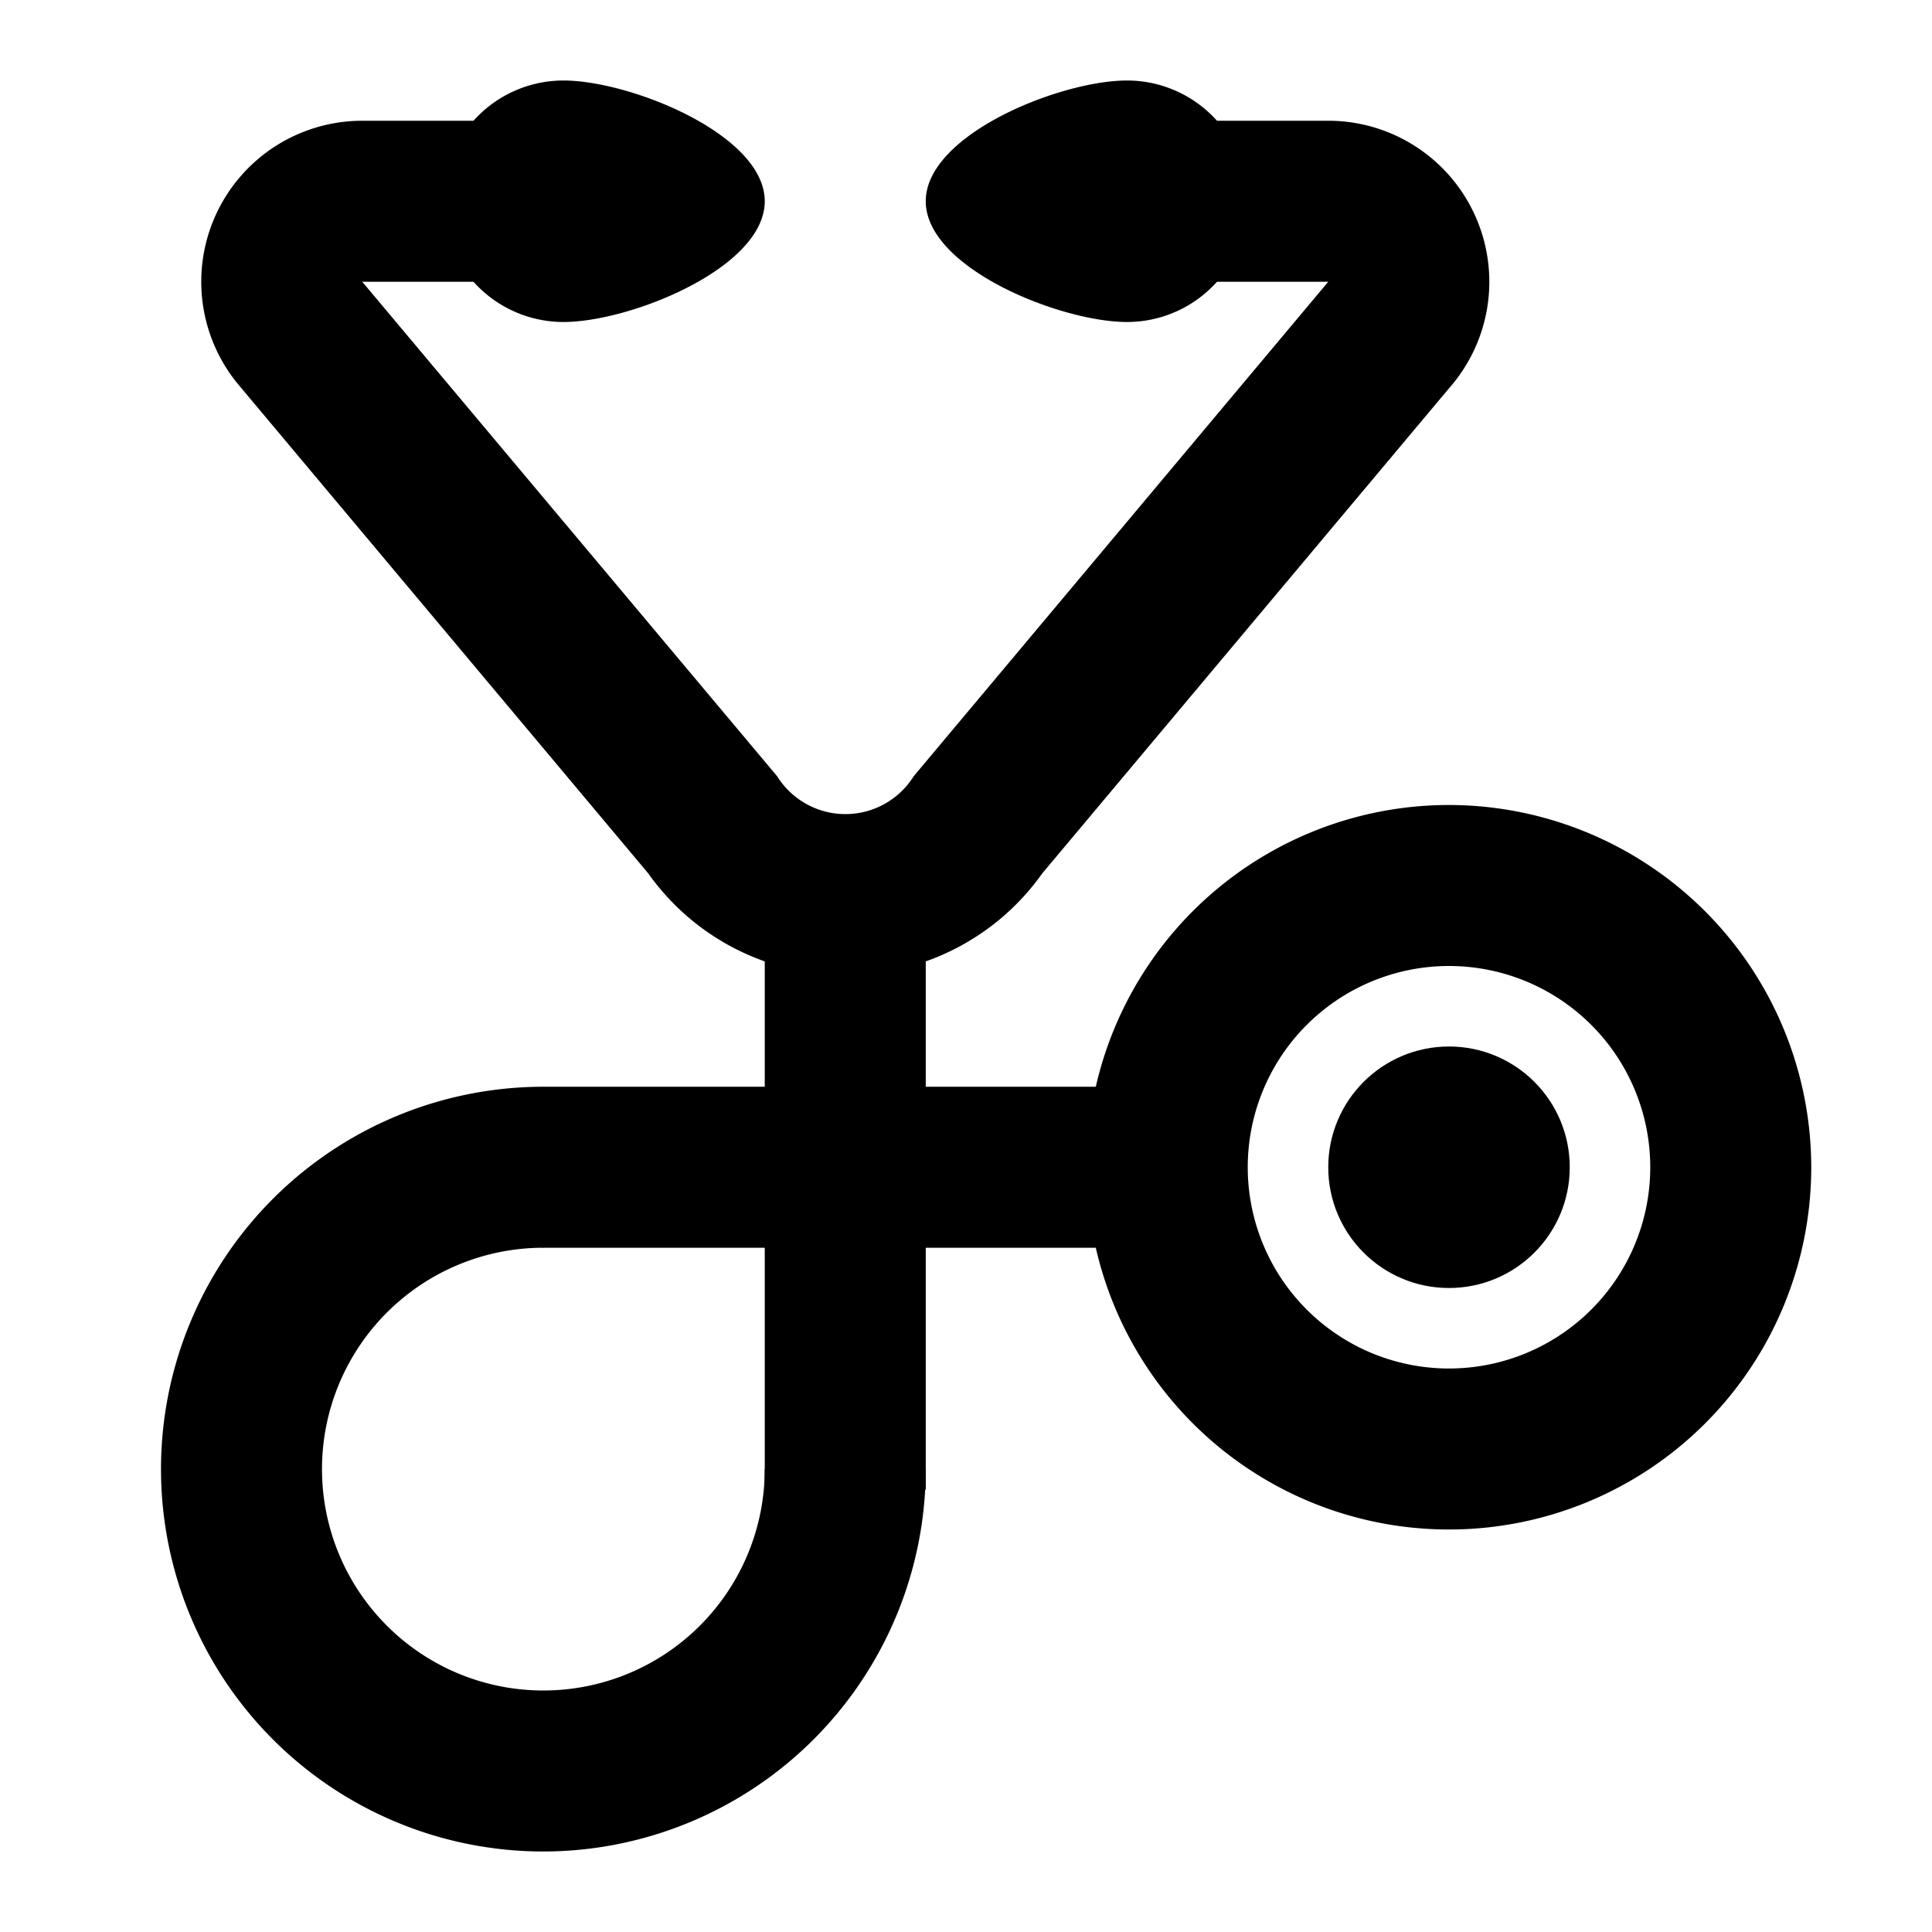
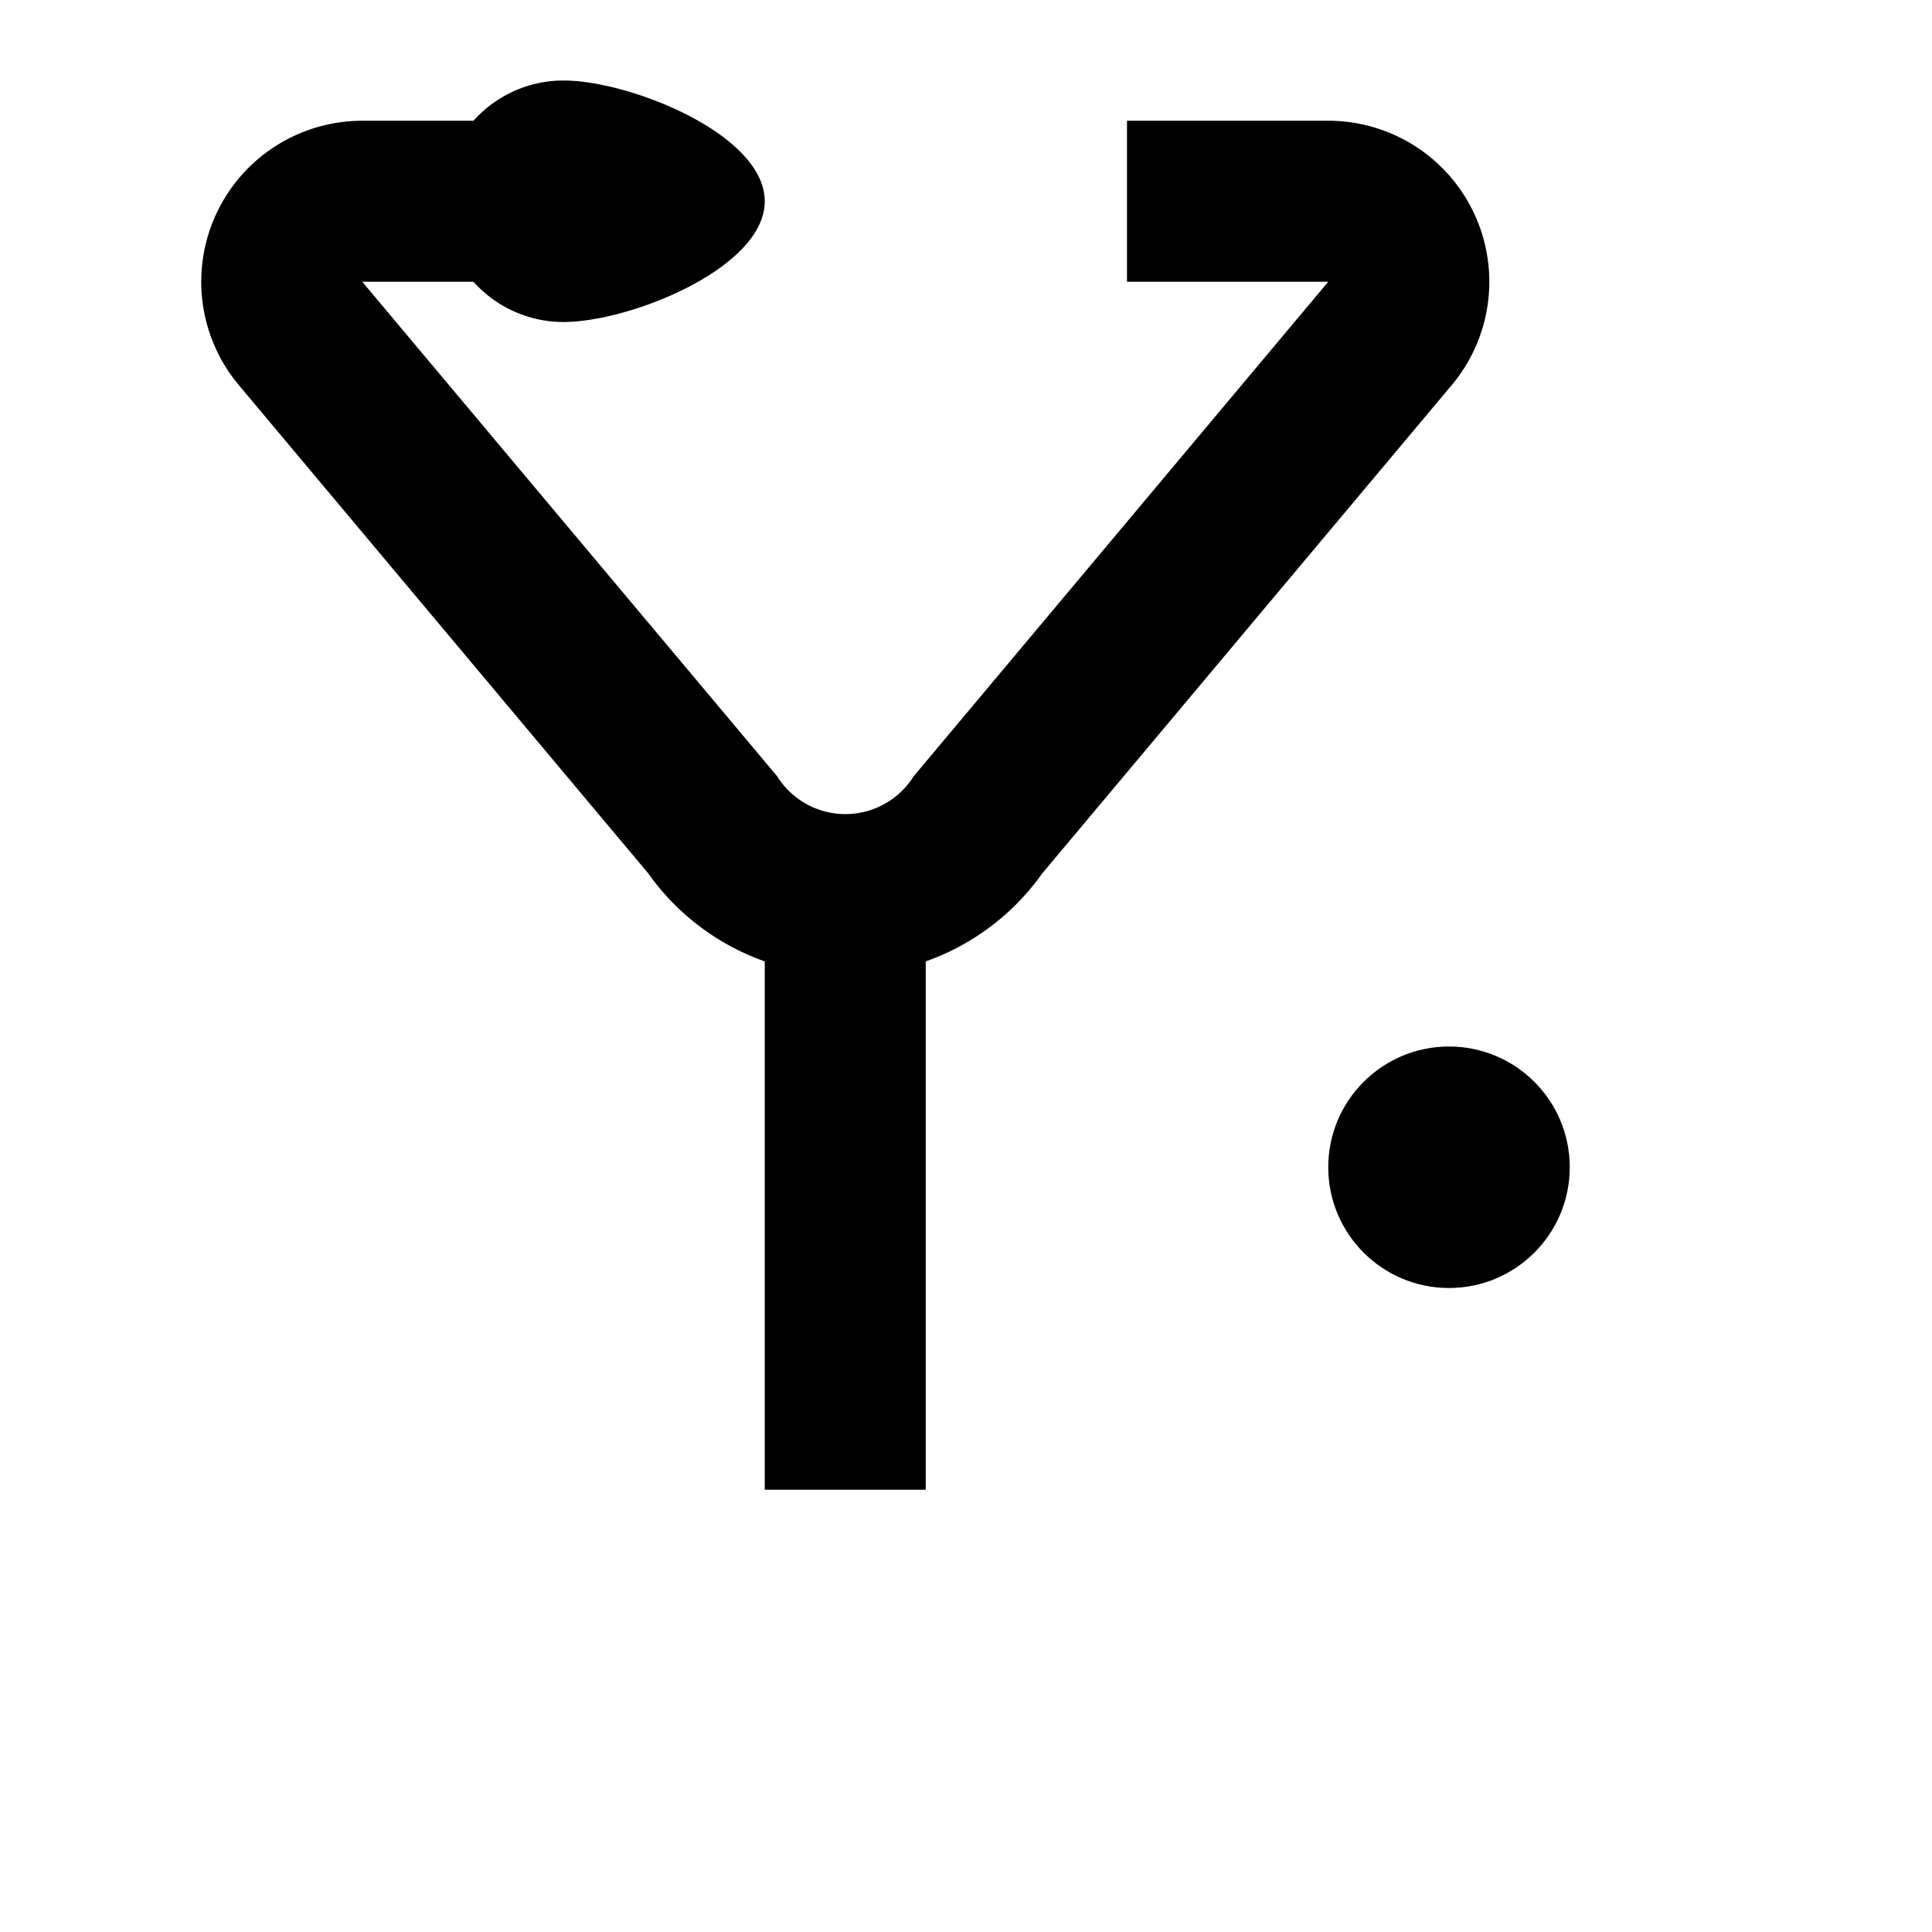
<svg xmlns="http://www.w3.org/2000/svg" width="48" height="48" viewBox="0 0 48 48">
  <defs>
    <style />
  </defs>
  <g transform="translate(-1050 -1224)">
    <g transform="translate(1044 1211)">
-       <path class="a" d="M42,37a5,5,0,1,1-5,5,5,5,0,0,1,5-5m0-4a9,9,0,1,0,9,9,9.01,9.01,0,0,0-9-9Z" />
      <circle class="a" cx="3" cy="3" r="3" transform="translate(39 39)" />
-       <path class="a" d="M29,18c0,1.658,3.342,3,5,3a3,3,0,0,0,0-6C32.342,15,29,16.342,29,18Z" />
      <path class="a" d="M25,18c0-1.658-3.342-3-5-3a3,3,0,0,0,0,6C21.658,21,25,19.657,25,18Z" />
-       <path class="a" d="M19.5,59a9.5,9.5,0,0,1,0-19v4A5.5,5.5,0,1,0,25,49.5h4A9.511,9.511,0,0,1,19.5,59Z" />
      <rect class="a" width="4" height="16.012" transform="translate(25 34)" />
-       <rect class="a" width="16.516" height="4" transform="translate(19.484 40)" />
      <path class="a" d="M39.005,16H34v4h5L28.7,32.286a2,2,0,0,1-3.392,0L15,20h4.385V16H15a4,4,0,0,0-3.065,6.57L22.106,34.7a6,6,0,0,0,9.788,0L42.005,22.642a4,4,0,0,0-3-6.642Z" />
    </g>
  </g>
</svg>